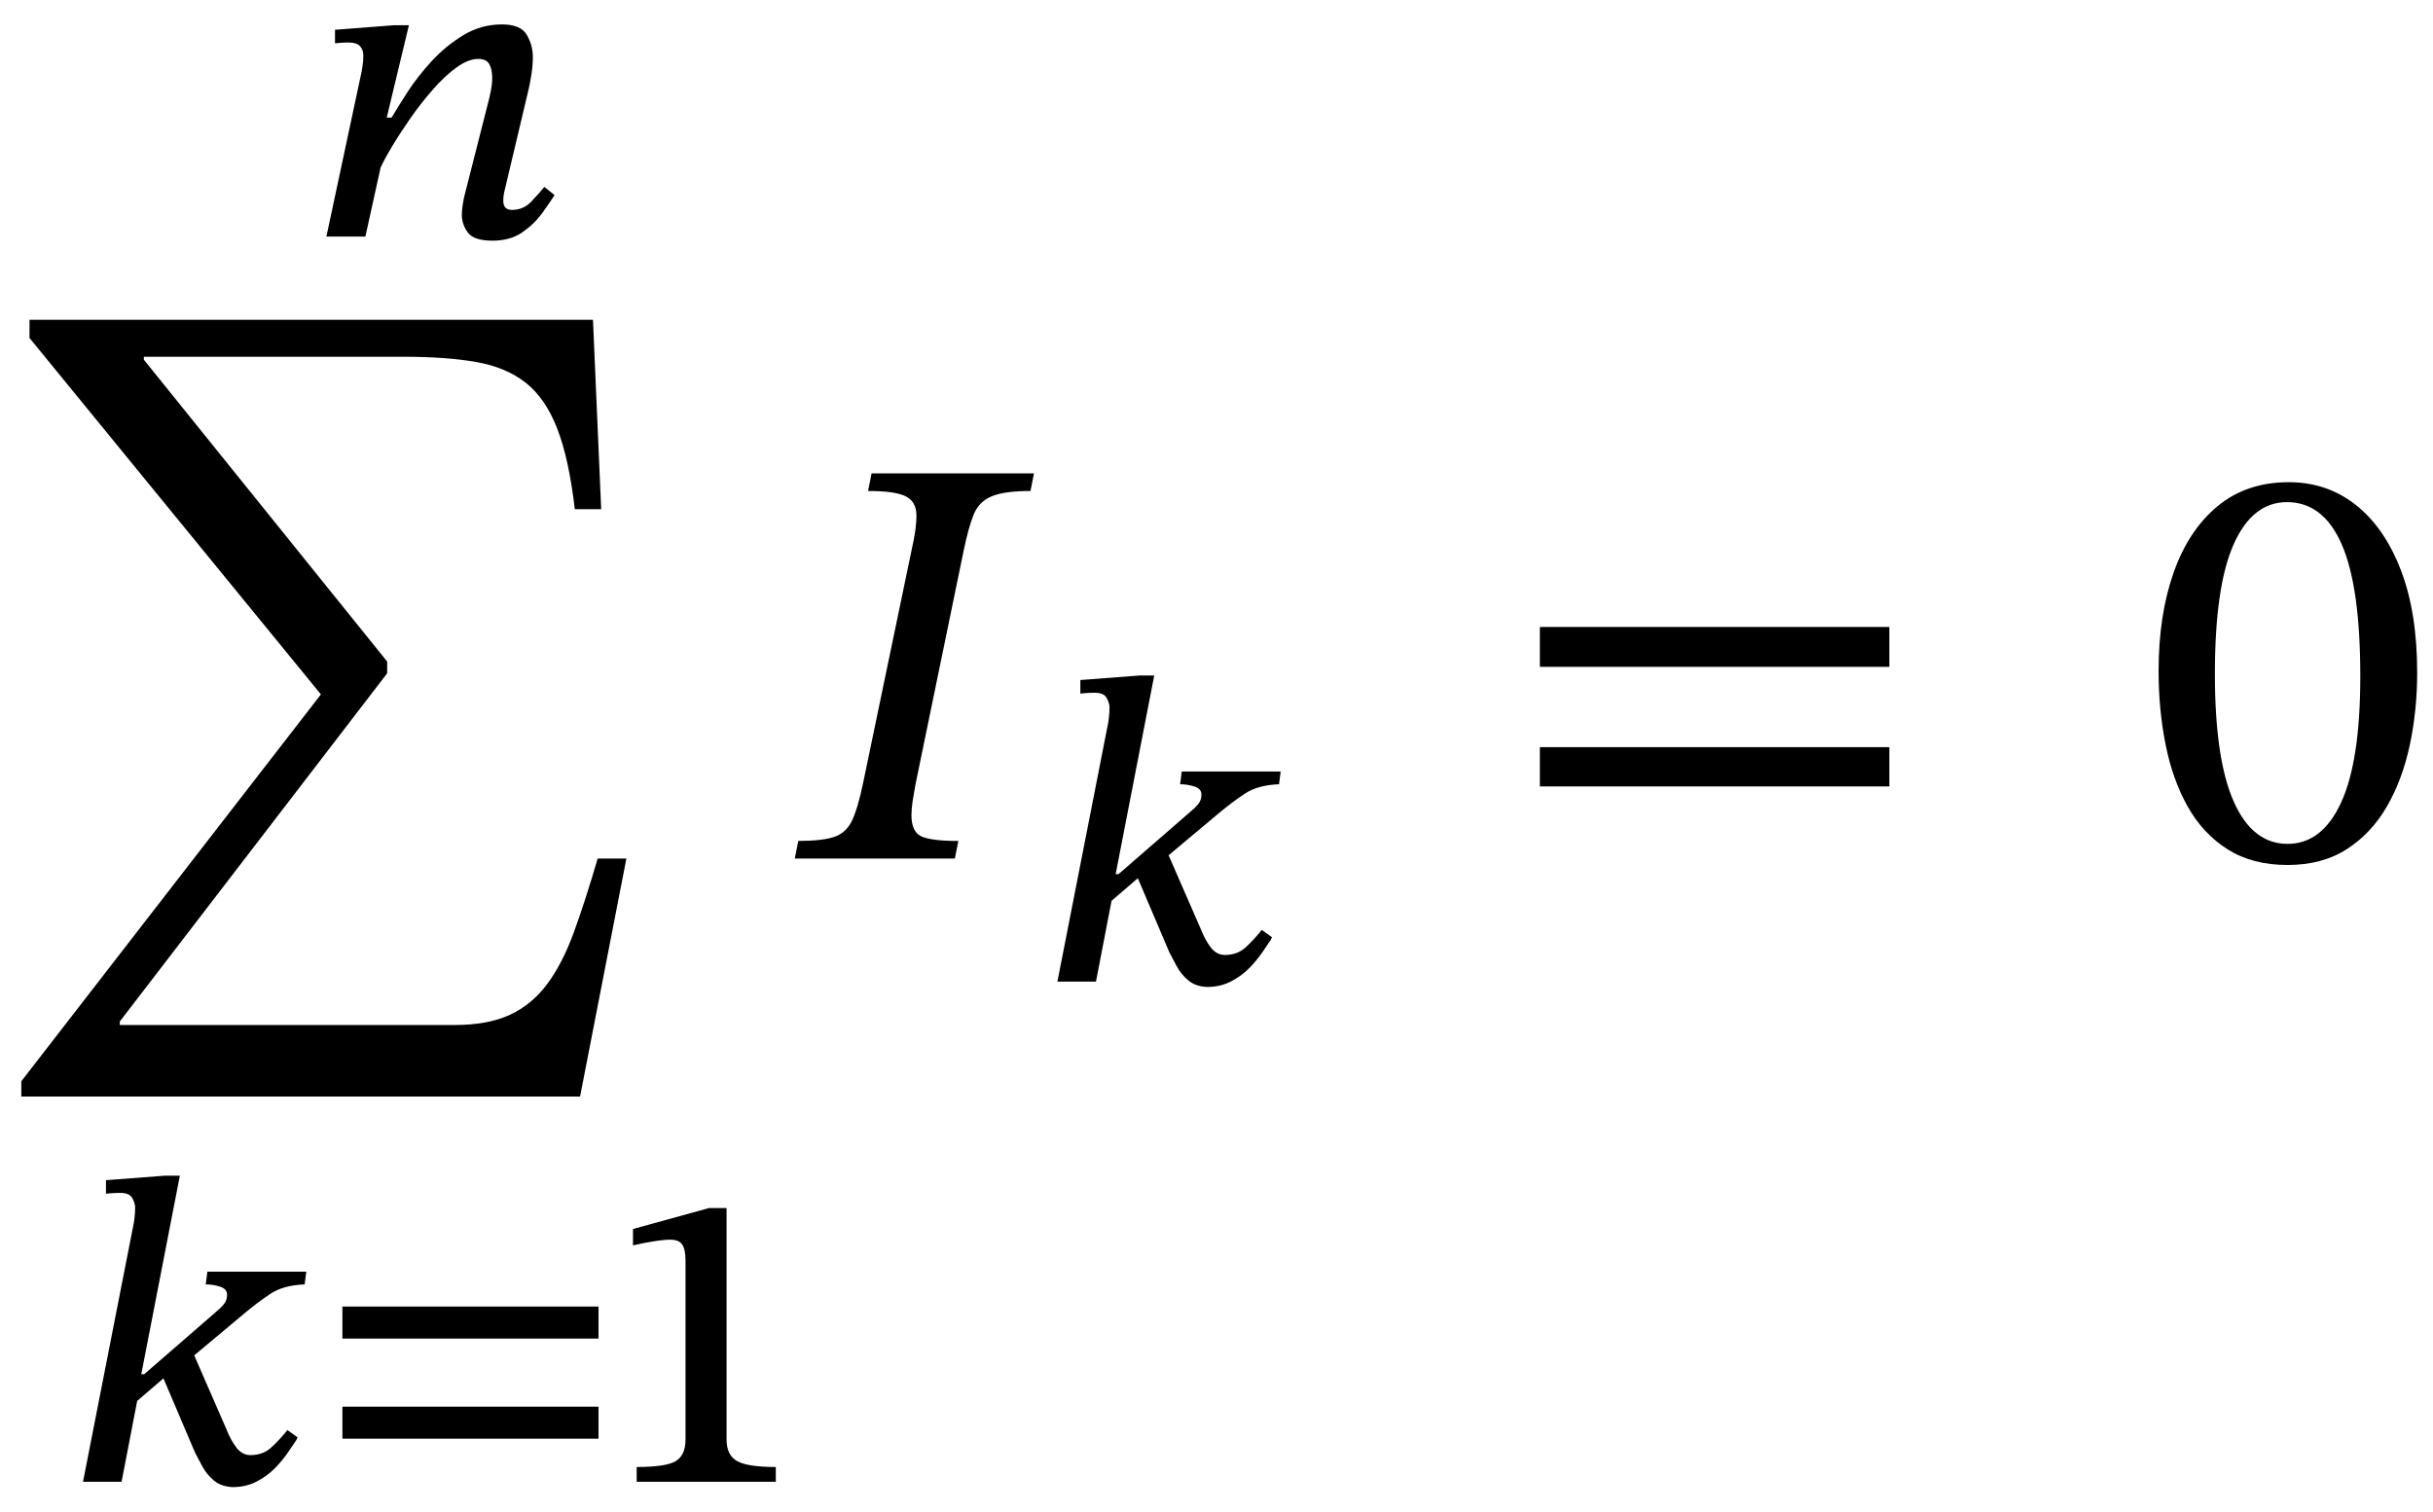
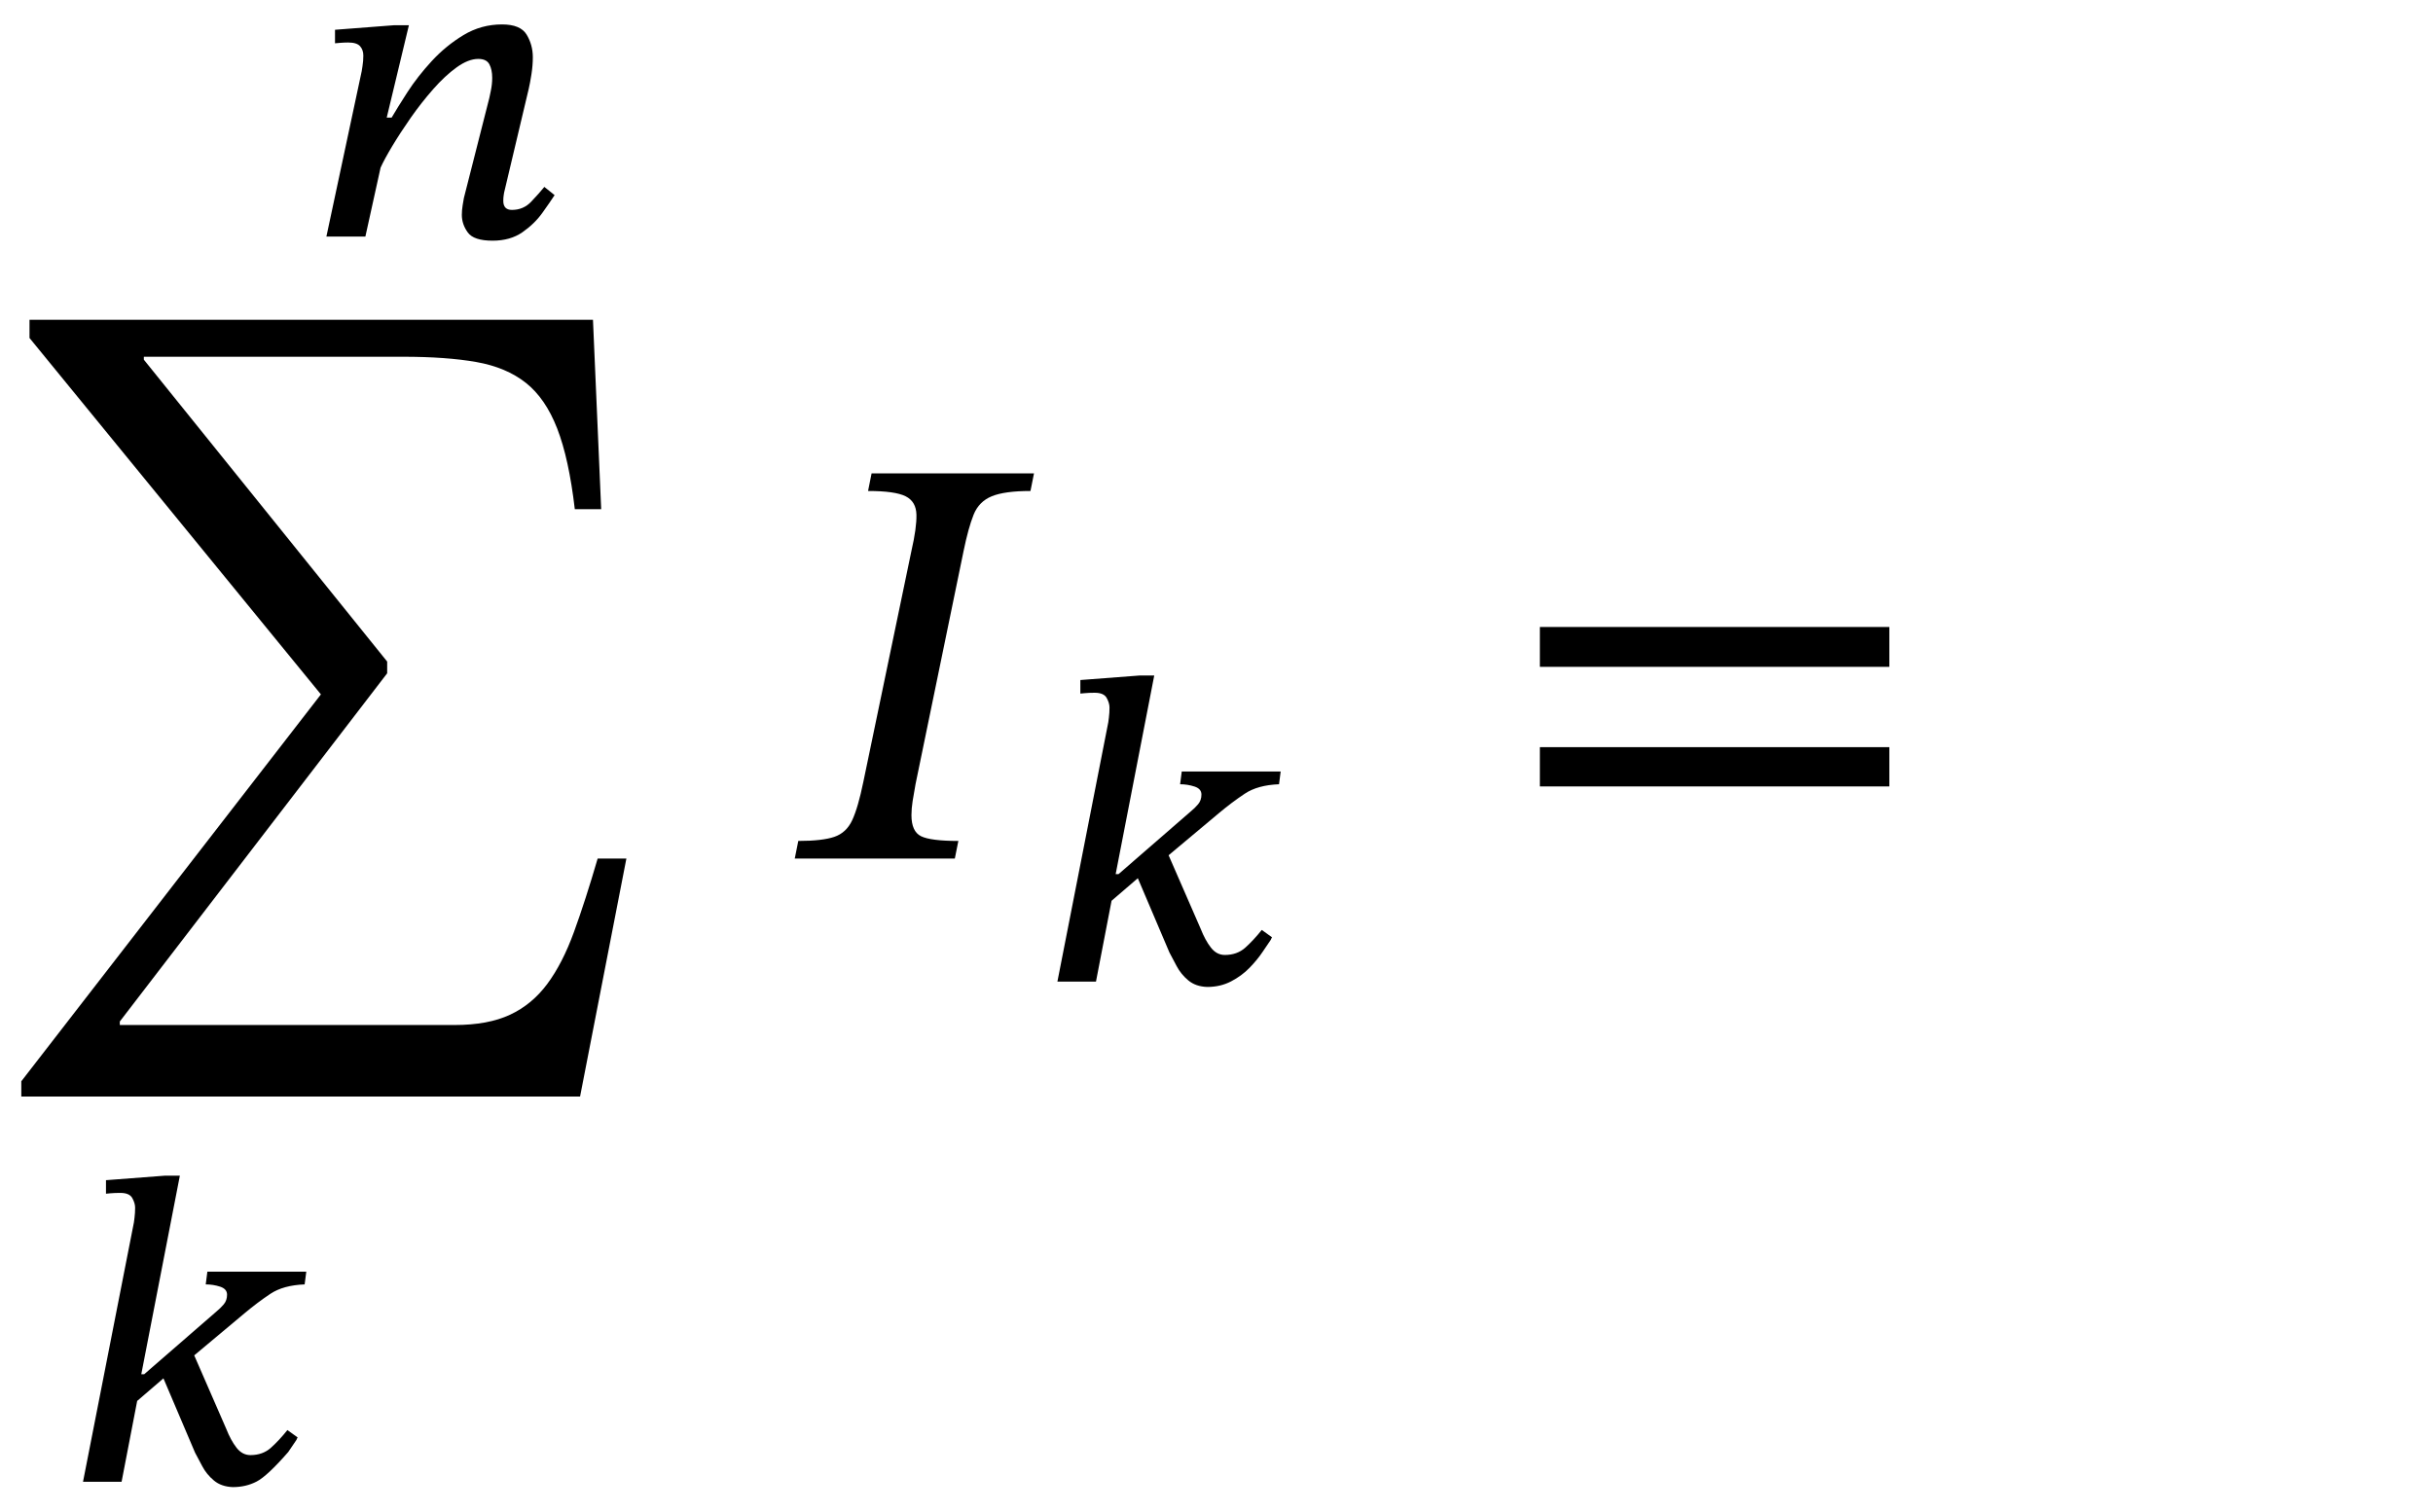
<svg xmlns="http://www.w3.org/2000/svg" width="99.589" height="61.885" viewBox="0.488 -35.15 99.589 61.885">
  <path d="M 26.128 0 L 26.128 0 L 24.232 9.744 L 1.36 9.744 L 1.36 9.12 L 13.624 -6.72 L 1.696 -21.312 L 1.696 -22.056 L 24.76 -22.056 L 25.096 -14.304 L 24.016 -14.304 Q 23.776 -16.368 23.296 -17.604 Q 22.816 -18.84 22.012 -19.476 Q 21.208 -20.112 19.984 -20.328 Q 18.76 -20.544 16.984 -20.544 L 6.376 -20.544 L 6.376 -20.424 L 16.336 -8.064 L 16.336 -7.584 L 5.392 6.672 L 5.392 6.816 L 19.096 6.816 Q 20.464 6.816 21.364 6.396 Q 22.264 5.976 22.888 5.136 Q 23.512 4.296 23.98 3.012 Q 24.448 1.728 24.952 0 Z " fill="black" />
-   <path d="M 7.85 12.984 L 7.85 12.984 L 6.271 21.115 L 6.389 21.115 L 9.329 18.562 Q 9.514 18.41 9.648 18.251 Q 9.782 18.091 9.782 17.856 Q 9.782 17.621 9.497 17.528 Q 9.211 17.436 8.909 17.436 L 8.976 16.915 L 13.025 16.915 L 12.958 17.436 Q 12.084 17.47 11.555 17.822 Q 11.026 18.175 10.505 18.612 L 8.438 20.342 L 9.749 23.35 Q 9.934 23.82 10.169 24.122 Q 10.404 24.425 10.74 24.425 Q 11.244 24.425 11.58 24.122 Q 11.916 23.82 12.252 23.4 L 12.672 23.702 Q 12.655 23.719 12.622 23.803 Q 12.504 23.971 12.286 24.299 Q 12.067 24.626 11.748 24.954 Q 11.429 25.282 10.992 25.508 Q 10.555 25.735 10.018 25.735 Q 9.547 25.718 9.245 25.466 Q 8.942 25.214 8.766 24.878 Q 8.59 24.542 8.472 24.324 L 7.178 21.283 L 6.103 22.207 L 5.465 25.517 L 3.886 25.517 L 5.969 14.899 Q 5.969 14.899 5.994 14.706 Q 6.019 14.513 6.019 14.294 Q 6.019 14.11 5.902 13.9 Q 5.784 13.69 5.414 13.69 Q 5.179 13.69 5.003 13.706 Q 4.826 13.723 4.826 13.723 L 4.826 13.169 L 7.246 12.984 Z " fill="black" />
-   <path d="M 24.986 23.753 L 24.986 23.753 L 14.503 23.753 L 14.503 22.442 L 24.986 22.442 Z M 24.986 19.654 L 24.986 19.654 L 14.503 19.654 L 14.503 18.343 L 24.986 18.343 Z " fill="black" />
-   <path d="M 32.244 25.517 L 32.244 25.517 L 26.549 25.517 L 26.549 24.912 Q 27.758 24.912 28.153 24.668 Q 28.548 24.425 28.548 23.786 L 28.548 16.462 Q 28.548 16.008 28.414 15.806 Q 28.279 15.605 27.926 15.605 Q 27.658 15.605 27.196 15.68 Q 26.734 15.756 26.398 15.84 L 26.398 15.168 L 29.506 14.311 L 30.228 14.311 L 30.228 23.786 Q 30.228 24.425 30.656 24.668 Q 31.085 24.912 32.244 24.912 Z " fill="black" />
+   <path d="M 7.85 12.984 L 7.85 12.984 L 6.271 21.115 L 6.389 21.115 L 9.329 18.562 Q 9.514 18.41 9.648 18.251 Q 9.782 18.091 9.782 17.856 Q 9.782 17.621 9.497 17.528 Q 9.211 17.436 8.909 17.436 L 8.976 16.915 L 13.025 16.915 L 12.958 17.436 Q 12.084 17.47 11.555 17.822 Q 11.026 18.175 10.505 18.612 L 8.438 20.342 L 9.749 23.35 Q 9.934 23.82 10.169 24.122 Q 10.404 24.425 10.74 24.425 Q 11.244 24.425 11.58 24.122 Q 11.916 23.82 12.252 23.4 L 12.672 23.702 Q 12.655 23.719 12.622 23.803 Q 12.504 23.971 12.286 24.299 Q 11.429 25.282 10.992 25.508 Q 10.555 25.735 10.018 25.735 Q 9.547 25.718 9.245 25.466 Q 8.942 25.214 8.766 24.878 Q 8.59 24.542 8.472 24.324 L 7.178 21.283 L 6.103 22.207 L 5.465 25.517 L 3.886 25.517 L 5.969 14.899 Q 5.969 14.899 5.994 14.706 Q 6.019 14.513 6.019 14.294 Q 6.019 14.11 5.902 13.9 Q 5.784 13.69 5.414 13.69 Q 5.179 13.69 5.003 13.706 Q 4.826 13.723 4.826 13.723 L 4.826 13.169 L 7.246 12.984 Z " fill="black" />
  <path d="M 22.769 -27.497 L 22.769 -27.497 L 23.189 -27.161 Q 23.004 -26.875 22.685 -26.43 Q 22.366 -25.985 21.87 -25.64 Q 21.374 -25.296 20.652 -25.296 Q 19.879 -25.296 19.636 -25.632 Q 19.392 -25.968 19.392 -26.354 Q 19.392 -26.539 19.426 -26.749 Q 19.459 -26.959 19.476 -27.043 L 20.518 -31.142 Q 20.518 -31.142 20.576 -31.42 Q 20.635 -31.697 20.635 -31.966 Q 20.635 -32.302 20.518 -32.52 Q 20.4 -32.738 20.064 -32.738 Q 19.661 -32.738 19.182 -32.394 Q 18.703 -32.05 18.216 -31.495 Q 17.729 -30.941 17.3 -30.328 Q 16.872 -29.714 16.544 -29.168 Q 16.217 -28.622 16.066 -28.286 L 15.444 -25.464 L 13.848 -25.464 L 15.293 -32.234 Q 15.293 -32.234 15.326 -32.444 Q 15.36 -32.654 15.36 -32.873 Q 15.36 -33.108 15.226 -33.259 Q 15.091 -33.41 14.738 -33.41 Q 14.57 -33.41 14.386 -33.394 Q 14.201 -33.377 14.201 -33.377 L 14.201 -33.931 L 16.603 -34.116 L 17.225 -34.116 L 16.318 -30.336 L 16.519 -30.336 Q 16.754 -30.739 17.166 -31.378 Q 17.578 -32.016 18.157 -32.646 Q 18.737 -33.276 19.459 -33.713 Q 20.182 -34.15 21.038 -34.15 Q 21.794 -34.15 22.046 -33.73 Q 22.298 -33.31 22.298 -32.806 Q 22.298 -32.47 22.24 -32.1 Q 22.181 -31.73 22.13 -31.512 L 21.122 -27.262 Q 21.122 -27.262 21.106 -27.161 Q 21.089 -27.06 21.089 -26.926 Q 21.089 -26.556 21.442 -26.556 Q 21.912 -26.556 22.231 -26.892 Q 22.55 -27.228 22.769 -27.497 Z " fill="black" />
  <path d="M 35.828 -3.144 L 35.828 -3.144 L 37.796 -12.6 Q 38.012 -13.536 38 -14.076 Q 37.988 -14.616 37.556 -14.832 Q 37.124 -15.048 36.02 -15.048 L 36.164 -15.768 L 42.812 -15.768 L 42.668 -15.048 Q 41.612 -15.048 41.084 -14.832 Q 40.556 -14.616 40.34 -14.076 Q 40.124 -13.536 39.932 -12.6 L 37.964 -3.048 Q 37.892 -2.664 37.844 -2.352 Q 37.796 -2.04 37.796 -1.776 Q 37.796 -1.104 38.192 -0.912 Q 38.588 -0.72 39.716 -0.72 L 39.572 0 L 33.02 0 L 33.164 -0.72 Q 34.148 -0.72 34.64 -0.888 Q 35.132 -1.056 35.372 -1.572 Q 35.612 -2.088 35.828 -3.144 Z " fill="black" />
  <path d="M 47.734 -7.493 L 47.734 -7.493 L 46.155 0.638 L 46.273 0.638 L 49.213 -1.915 Q 49.398 -2.066 49.532 -2.226 Q 49.666 -2.386 49.666 -2.621 Q 49.666 -2.856 49.381 -2.948 Q 49.095 -3.041 48.793 -3.041 L 48.86 -3.562 L 52.909 -3.562 L 52.842 -3.041 Q 51.968 -3.007 51.439 -2.654 Q 50.91 -2.302 50.389 -1.865 L 48.322 -0.134 L 49.633 2.873 Q 49.818 3.343 50.053 3.646 Q 50.288 3.948 50.624 3.948 Q 51.128 3.948 51.464 3.646 Q 51.8 3.343 52.136 2.923 L 52.556 3.226 Q 52.539 3.242 52.506 3.326 Q 52.388 3.494 52.17 3.822 Q 51.951 4.15 51.632 4.477 Q 51.313 4.805 50.876 5.032 Q 50.439 5.258 49.902 5.258 Q 49.431 5.242 49.129 4.99 Q 48.826 4.738 48.65 4.402 Q 48.474 4.066 48.356 3.847 L 47.062 0.806 L 45.987 1.73 L 45.349 5.04 L 43.77 5.04 L 45.853 -5.578 Q 45.853 -5.578 45.878 -5.771 Q 45.903 -5.964 45.903 -6.182 Q 45.903 -6.367 45.786 -6.577 Q 45.668 -6.787 45.298 -6.787 Q 45.063 -6.787 44.887 -6.77 Q 44.71 -6.754 44.71 -6.754 L 44.71 -7.308 L 47.13 -7.493 Z " fill="black" />
  <path d="M 77.823 -7.848 L 77.823 -7.848 L 63.519 -7.848 L 63.519 -9.48 L 77.823 -9.48 Z M 77.823 -2.952 L 77.823 -2.952 L 63.519 -2.952 L 63.519 -4.56 L 77.823 -4.56 Z " fill="black" />
-   <path d="M 99.429 -7.608 L 99.429 -7.608 Q 99.429 -6.072 99.129 -4.656 Q 98.829 -3.24 98.193 -2.136 Q 97.557 -1.032 96.549 -0.384 Q 95.541 0.264 94.125 0.264 Q 92.685 0.264 91.677 -0.372 Q 90.669 -1.008 90.045 -2.112 Q 89.421 -3.216 89.133 -4.656 Q 88.845 -6.096 88.845 -7.68 Q 88.845 -9.96 89.457 -11.7 Q 90.069 -13.44 91.257 -14.424 Q 92.445 -15.408 94.173 -15.408 Q 95.733 -15.408 96.909 -14.484 Q 98.085 -13.56 98.757 -11.82 Q 99.429 -10.08 99.429 -7.608 Z M 97.101 -7.464 L 97.101 -7.464 Q 97.101 -11.112 96.345 -12.852 Q 95.589 -14.592 94.101 -14.592 Q 92.685 -14.592 91.917 -12.864 Q 91.149 -11.136 91.149 -7.56 Q 91.149 -4.08 91.917 -2.34 Q 92.685 -0.6 94.125 -0.6 Q 95.541 -0.6 96.321 -2.304 Q 97.101 -4.008 97.101 -7.464 Z " fill="black" />
</svg>